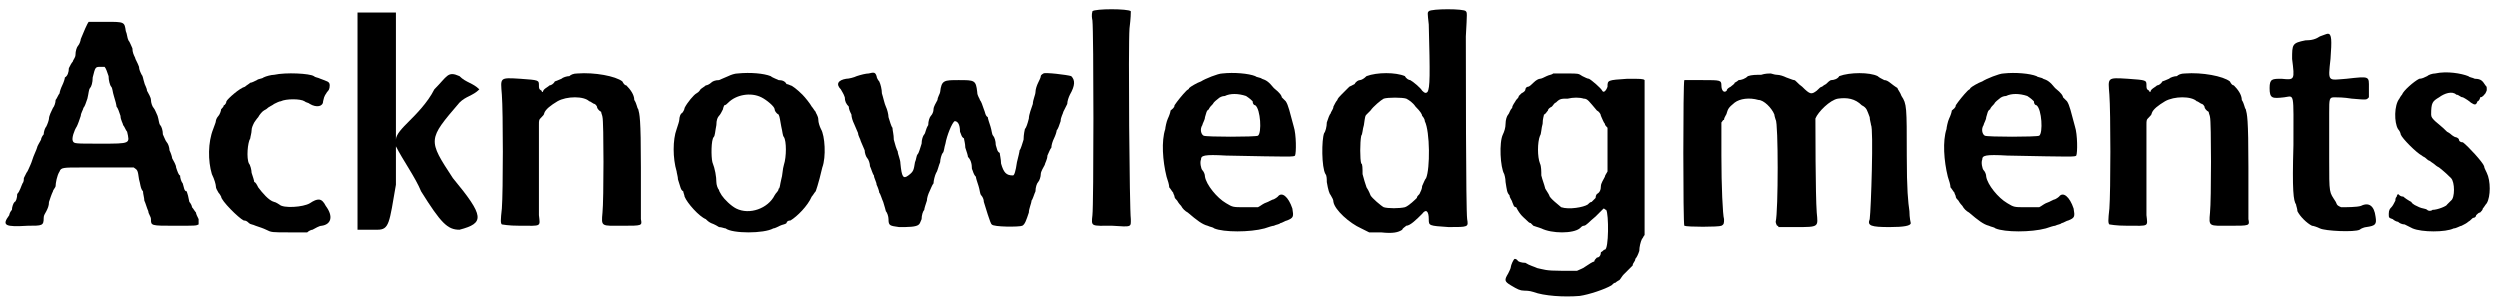
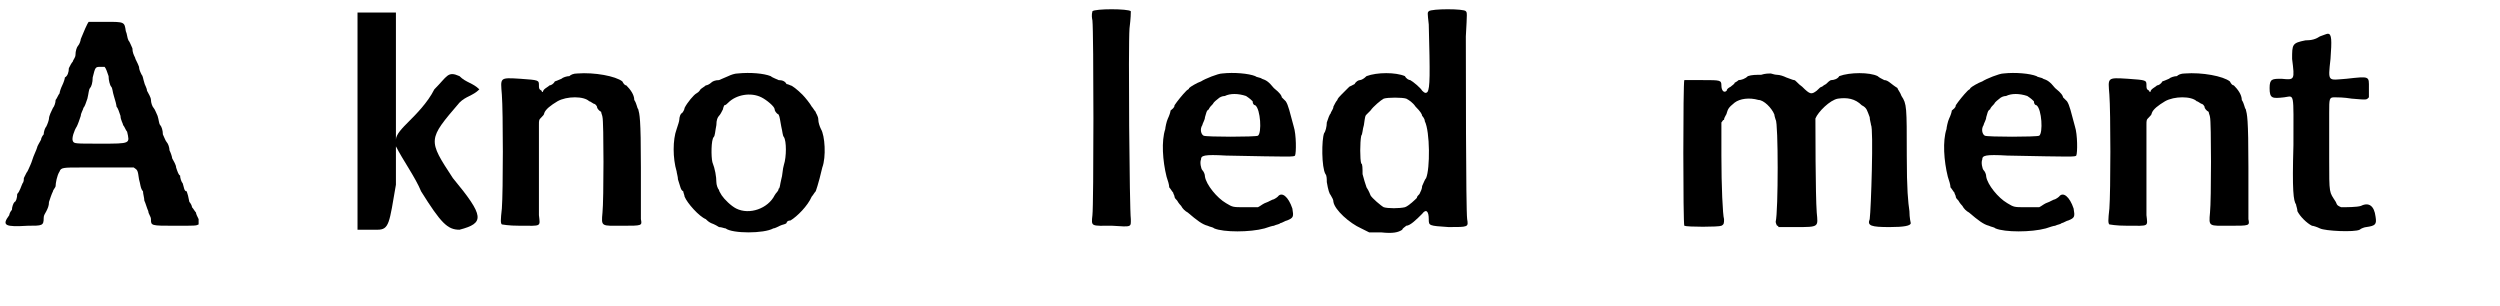
<svg xmlns="http://www.w3.org/2000/svg" xmlns:xlink="http://www.w3.org/1999/xlink" width="188px" height="23px" viewBox="0 0 1888 230" version="1.1">
  <defs>
    <path id="gl6674" d="M 67 2 C 66 3 63 10 61 15 C 61 16 60 19 59 20 C 58 21 57 24 57 27 C 57 29 55 31 55 32 C 54 33 53 35 52 37 C 52 40 51 43 49 44 C 49 45 48 48 47 50 C 46 52 45 55 45 56 C 44 57 43 60 42 61 C 42 63 41 66 40 67 C 39 69 37 73 37 75 C 37 76 36 79 35 81 C 34 82 33 85 33 87 C 32 88 31 90 31 91 C 30 93 28 96 28 97 C 28 97 27 100 26 102 C 25 104 24 108 23 110 C 22 112 21 115 20 116 C 19 118 18 120 18 120 C 18 121 18 123 17 124 C 16 126 15 130 13 132 C 13 135 12 138 11 138 C 10 139 9 142 9 144 C 8 145 7 147 7 148 C 1 156 4 157 21 156 C 32 156 33 156 33 150 C 33 148 34 147 35 145 C 36 143 37 141 37 138 C 38 135 39 132 40 130 C 40 129 42 127 42 126 C 42 124 43 118 45 115 C 46 112 48 112 61 112 C 69 112 79 112 87 112 C 97 112 99 112 101 112 C 104 114 104 114 105 121 C 106 124 106 128 108 130 C 108 132 109 135 109 137 C 110 139 111 143 112 145 C 112 147 114 149 114 151 C 114 156 114 156 132 156 C 148 156 148 156 150 155 C 150 154 150 153 150 151 C 149 149 148 147 148 146 C 147 145 146 143 145 142 C 145 141 144 139 143 138 C 142 133 142 133 141 130 C 139 130 139 127 138 124 C 137 123 136 120 136 118 C 135 118 134 115 133 112 C 133 110 131 107 130 105 C 130 104 129 101 128 99 C 128 97 127 94 126 93 C 125 92 124 89 123 87 C 123 84 122 81 121 80 C 120 79 120 76 119 73 C 118 71 117 68 116 67 C 115 66 114 63 114 61 C 114 59 112 56 111 54 C 111 52 109 49 109 48 C 108 45 108 43 107 42 C 106 40 105 38 105 36 C 104 33 102 30 102 29 C 101 27 100 25 100 22 C 99 20 98 17 97 16 C 96 14 96 11 95 9 C 94 2 94 2 80 2 C 73 2 67 2 67 2 M 79 36 C 80 37 81 40 82 43 C 82 46 83 50 84 51 C 85 52 85 55 86 58 C 87 61 88 65 88 66 C 89 67 90 70 91 73 C 91 76 93 79 93 80 C 94 81 95 84 96 85 C 98 94 99 94 76 94 C 56 94 56 94 55 92 C 54 90 56 84 58 81 C 59 79 60 76 61 73 C 61 71 63 68 63 67 C 64 66 65 63 66 60 C 67 56 67 53 68 52 C 69 51 70 48 70 44 C 72 36 72 36 76 36 C 78 36 79 36 79 36 z" fill="black" />
-     <path id="gl3078" d="M 75 7 C 73 7 69 8 67 9 C 66 10 63 10 62 11 C 60 12 58 13 57 13 C 56 14 54 15 53 16 C 49 17 40 25 39 27 C 39 28 38 30 37 30 C 37 31 36 32 35 33 C 35 34 34 37 33 38 C 32 39 31 41 31 42 C 31 43 30 45 29 48 C 25 58 25 72 28 82 C 30 86 31 90 31 91 C 31 93 32 94 33 96 C 34 97 35 99 35 99 C 35 102 48 115 52 117 C 54 117 55 118 56 119 C 57 120 59 120 61 121 C 64 122 67 123 69 124 C 73 126 73 126 87 126 C 91 126 96 126 100 126 C 101 125 103 124 104 124 C 106 123 109 121 111 121 C 118 120 120 114 114 106 C 111 100 108 100 102 104 C 97 107 82 108 79 105 C 79 105 76 103 75 103 C 71 102 66 96 63 92 C 62 90 61 88 60 88 C 60 87 59 84 58 81 C 58 79 57 75 56 74 C 54 70 55 58 57 55 C 57 54 58 51 58 49 C 58 47 59 45 60 43 C 60 43 62 40 63 39 C 64 37 66 35 66 35 C 66 35 67 34 69 33 C 71 31 74 30 75 29 C 77 28 79 27 80 27 C 84 25 95 25 98 27 C 99 28 101 28 102 29 C 107 32 112 31 112 27 C 113 22 114 22 115 20 C 116 19 117 18 117 15 C 117 12 115 12 110 10 C 108 9 106 9 105 8 C 102 6 84 5 75 7 z" fill="black" />
    <path id="gl6675" d="M 4 86 C 4 110 4 139 4 168 C 4 168 14 168 19 168 C 28 168 28 163 33 134 C 33 124 33 115 33 105 C 38 115 48 129 52 139 C 67 163 72 168 81 168 C 100 163 100 158 76 129 C 57 100 57 100 81 72 C 86 67 91 67 96 62 C 91 57 86 57 81 52 C 72 48 72 52 62 62 C 57 72 48 81 43 86 C 38 91 33 96 33 100 C 33 86 33 67 33 52 C 33 33 33 19 33 4 C 28 4 19 4 19 4 C 14 4 4 4 4 4 C 4 28 4 57 4 86 z" fill="black" />
    <path id="gl4874" d="M 66 13 C 63 13 61 14 60 15 C 58 15 55 16 54 17 C 52 18 49 19 49 19 C 48 21 46 22 45 22 C 44 23 42 24 41 25 C 40 26 40 27 40 27 C 39 27 39 26 39 26 C 37 25 37 24 37 22 C 37 18 37 18 23 17 C 7 16 8 16 9 29 C 10 42 10 102 9 115 C 8 124 8 126 9 127 C 10 127 13 128 23 128 C 39 128 38 129 37 120 C 37 115 37 61 37 52 C 37 48 37 48 39 46 C 40 45 41 44 41 43 C 42 40 46 37 51 34 C 58 30 71 30 75 34 C 76 34 78 36 79 36 C 79 36 81 37 81 39 C 81 39 82 41 84 42 C 84 43 85 45 85 46 C 86 49 86 109 85 118 C 84 129 84 128 100 128 C 115 128 115 128 114 123 C 114 121 114 103 114 84 C 114 46 113 44 112 40 C 111 39 111 36 109 33 C 109 29 106 25 103 22 C 102 22 101 21 100 19 C 95 15 79 12 66 13 z" fill="black" />
    <path id="gl3075" d="M 56 7 C 54 7 51 8 49 9 C 47 10 44 11 42 12 C 39 12 37 13 36 14 C 35 15 33 16 32 16 C 31 17 29 18 28 19 C 28 19 27 21 25 22 C 23 23 18 29 16 33 C 16 34 15 36 14 37 C 13 37 12 40 12 42 C 12 43 11 46 10 49 C 7 57 7 71 10 81 C 10 82 11 85 11 87 C 13 93 13 95 15 96 C 15 97 16 99 16 100 C 18 105 27 115 32 117 C 33 118 34 119 36 120 C 36 120 39 121 42 123 C 44 123 46 124 47 124 C 52 128 76 128 83 124 C 84 124 86 123 88 122 C 90 121 92 121 93 120 C 93 119 94 118 96 118 C 101 115 109 107 112 100 C 113 99 114 97 115 96 C 115 96 117 91 120 78 C 123 70 122 54 119 49 C 118 47 117 44 117 42 C 117 39 115 37 115 36 C 114 35 113 33 112 32 C 111 30 107 25 105 23 C 101 19 97 16 96 16 C 96 16 94 15 93 15 C 92 13 90 12 87 12 C 85 11 82 10 81 9 C 76 7 66 6 56 7 M 74 25 C 78 27 84 32 84 34 C 84 35 85 37 87 38 C 88 40 88 42 89 47 C 90 51 90 54 91 55 C 93 58 93 70 91 76 C 90 79 90 84 89 87 C 88 91 88 94 87 94 C 87 96 85 97 84 99 C 79 109 65 114 55 109 C 51 107 46 102 44 99 C 43 97 42 96 42 95 C 41 94 40 91 40 89 C 40 85 39 79 37 74 C 36 70 36 57 38 55 C 39 54 39 51 40 46 C 40 42 41 40 42 39 C 43 38 44 36 45 34 C 45 33 46 31 46 31 C 47 31 48 30 49 29 C 55 23 66 21 74 25 z" fill="black" />
-     <path id="gl6676" d="M 33 10 C 31 10 27 11 24 12 C 22 13 18 14 16 14 C 10 15 8 18 12 22 C 13 24 14 25 15 28 C 15 31 16 33 18 35 C 18 37 19 39 20 41 C 20 43 21 46 22 48 C 23 50 24 53 25 55 C 25 57 27 60 27 61 C 28 63 29 66 30 68 C 30 70 31 73 32 74 C 33 75 34 78 34 80 C 35 82 36 86 37 87 C 37 89 39 92 39 94 C 40 96 41 99 41 100 C 42 101 43 105 44 107 C 45 110 46 114 46 114 C 47 115 48 118 48 120 C 48 125 49 125 56 126 C 63 126 69 126 71 124 C 72 123 72 122 73 120 C 73 117 74 114 75 113 C 75 112 76 109 77 106 C 77 104 78 101 79 99 C 80 97 81 94 82 93 C 82 91 83 87 84 85 C 85 84 86 79 87 77 C 87 75 88 71 89 70 C 90 69 90 66 91 63 C 92 57 96 47 98 46 C 100 46 102 48 102 54 C 103 56 103 58 105 59 C 105 60 106 63 106 66 C 107 69 108 72 108 73 C 110 75 111 78 111 82 C 112 84 112 86 114 88 C 114 89 115 92 116 95 C 117 98 117 101 118 102 C 119 103 120 105 120 107 C 121 110 125 124 126 124 C 127 126 147 126 149 125 C 151 124 152 121 154 115 C 154 112 156 108 156 106 C 157 105 158 101 159 99 C 159 96 160 93 161 92 C 162 91 163 88 163 86 C 163 84 165 81 166 79 C 166 78 168 75 168 72 C 169 70 170 67 171 66 C 171 64 172 61 173 59 C 174 57 175 54 175 53 C 176 52 177 49 178 46 C 178 43 180 40 180 39 C 181 37 182 35 183 33 C 183 31 184 28 185 26 C 189 19 189 15 186 12 C 183 11 166 9 165 10 C 165 10 163 11 163 12 C 163 13 162 15 161 17 C 160 19 159 22 159 24 C 159 26 157 30 157 33 C 156 36 154 41 154 44 C 153 48 152 51 151 52 C 151 52 150 56 150 60 C 149 63 148 67 147 68 C 147 69 146 73 145 77 C 144 84 143 87 142 87 C 137 87 135 85 133 78 C 133 75 132 71 132 70 C 130 69 130 67 129 64 C 129 61 128 58 127 57 C 126 56 126 53 125 50 C 124 47 123 44 123 43 C 121 42 121 39 120 37 C 119 34 118 31 117 30 C 117 29 115 27 115 24 C 114 15 113 15 101 15 C 90 15 88 15 87 24 C 87 25 85 28 85 30 C 84 32 82 35 82 37 C 82 39 81 41 80 42 C 79 43 78 46 78 49 C 76 52 76 55 75 56 C 74 57 73 60 73 63 C 72 66 71 70 70 71 C 69 72 69 75 68 77 C 67 83 67 84 63 87 C 59 90 58 88 57 78 C 57 75 55 71 55 69 C 54 67 53 64 52 60 C 52 56 51 53 51 51 C 50 50 49 46 48 43 C 48 41 47 37 46 35 C 45 33 44 28 43 25 C 43 22 42 18 41 16 C 40 15 39 13 39 12 C 38 9 37 9 33 10 z" fill="black" />
    <path id="gl3074" d="M 7 8 C 7 9 6 10 7 15 C 8 24 8 154 7 162 C 6 171 6 170 22 170 C 37 171 36 171 36 165 C 35 157 34 34 35 21 C 36 13 36 9 36 8 C 34 6 9 6 7 8 z" fill="black" />
    <path id="gl3073" d="M 58 10 C 55 10 45 14 42 16 C 39 17 34 20 33 21 C 33 22 32 22 31 23 C 28 26 24 31 22 34 C 22 36 20 37 19 38 C 19 39 18 42 17 44 C 16 46 15 51 15 52 C 12 61 13 76 16 88 C 17 91 18 94 18 96 C 19 97 20 99 21 100 C 21 101 22 102 22 103 C 22 104 23 105 24 106 C 24 106 25 108 27 110 C 28 112 30 114 32 115 C 39 121 43 124 47 125 C 49 126 51 126 52 127 C 59 130 79 130 90 127 C 93 126 96 125 97 125 C 99 124 101 124 102 123 C 103 123 106 121 107 121 C 112 119 112 118 111 112 C 108 103 103 99 100 103 C 99 104 97 105 97 105 C 96 105 93 107 90 108 C 88 109 87 110 85 111 C 82 111 79 111 75 111 C 66 111 66 111 61 108 C 54 104 46 94 45 88 C 45 86 44 84 43 83 C 42 82 41 77 42 75 C 42 72 44 71 61 72 C 111 73 112 73 113 72 C 114 70 114 56 112 50 C 109 39 108 34 106 31 C 105 30 103 28 103 28 C 103 27 102 25 97 21 C 93 16 91 15 88 14 C 87 13 84 13 83 12 C 78 10 67 9 58 10 M 76 27 C 79 29 80 30 81 31 C 81 33 82 34 83 34 C 87 37 88 55 85 57 C 83 58 46 58 44 57 C 42 56 41 52 43 49 C 43 48 45 45 45 43 C 46 40 46 38 48 37 C 48 36 50 34 51 33 C 52 31 54 30 55 29 C 56 28 58 27 60 27 C 64 25 70 25 76 27 z" fill="black" />
    <path id="gl6912" d="M 84 3 C 83 4 83 4 84 13 C 85 51 85 61 83 64 C 82 65 81 65 79 63 C 78 61 72 56 70 55 C 69 55 67 54 66 52 C 59 49 45 49 37 52 C 35 54 33 55 32 55 C 31 55 29 56 28 58 C 26 59 24 60 24 60 C 24 60 23 61 22 62 C 21 63 19 65 18 66 C 17 67 15 69 15 70 C 14 71 13 73 12 75 C 12 77 10 79 10 80 C 9 81 8 84 7 87 C 7 90 6 94 5 95 C 3 100 3 121 6 126 C 7 127 7 130 7 132 C 8 138 9 141 10 142 C 11 144 12 145 12 147 C 13 153 24 163 33 167 C 35 168 37 169 39 170 C 42 170 45 170 48 170 C 57 171 61 170 64 168 C 64 167 66 166 67 165 C 70 165 75 160 79 156 C 82 152 84 154 84 160 C 84 165 84 165 99 166 C 114 166 114 166 113 160 C 112 153 112 40 112 22 C 113 4 113 4 112 3 C 111 1 86 1 84 3 M 67 69 C 69 70 72 72 74 75 C 78 79 79 81 79 82 C 79 82 81 84 81 86 C 85 94 85 122 82 129 C 81 130 80 133 79 135 C 79 137 78 139 77 141 C 76 142 75 143 75 144 C 74 145 69 150 66 151 C 62 152 53 152 50 151 C 48 150 41 144 40 142 C 40 142 39 139 37 136 C 36 133 35 130 34 126 C 34 122 34 118 33 118 C 32 115 32 102 33 97 C 34 96 34 92 35 89 C 36 82 36 82 37 81 C 38 80 39 79 40 78 C 42 75 48 70 50 69 C 53 68 64 68 67 69 z" fill="black" />
-     <path id="gl3076" d="M 43 14 C 42 15 40 15 38 16 C 36 17 34 18 33 18 C 32 18 30 19 28 21 C 27 22 25 24 24 24 C 23 24 22 25 22 26 C 22 27 21 28 19 29 C 18 30 17 31 17 31 C 17 32 16 33 15 34 C 14 36 12 38 12 40 C 10 42 10 44 9 45 C 8 46 7 49 7 52 C 7 55 6 58 5 60 C 2 66 3 85 6 90 C 6 90 7 93 7 96 C 8 102 8 104 10 106 C 10 108 12 110 12 111 C 13 113 13 115 15 115 C 18 121 21 123 22 124 C 24 126 25 127 26 127 C 27 128 28 129 28 129 C 28 129 31 130 34 131 C 42 135 58 135 63 131 C 64 130 65 129 66 129 C 68 129 70 126 75 122 C 77 120 79 118 81 116 C 82 116 82 117 83 117 C 85 120 85 147 82 147 C 81 147 81 148 79 149 C 79 151 78 153 76 153 C 75 154 74 155 74 156 C 73 156 70 158 67 160 C 66 161 63 162 61 163 C 57 163 53 163 49 163 C 37 163 36 162 31 161 C 29 160 25 159 22 157 C 19 157 16 156 16 155 C 15 154 14 154 14 154 C 13 154 11 159 11 160 C 11 161 10 163 9 165 C 6 170 6 171 11 174 C 16 177 18 178 21 178 C 22 178 25 178 28 179 C 36 182 51 183 63 182 C 70 181 82 177 87 174 C 88 173 89 172 90 172 C 90 172 91 171 93 170 C 94 169 95 167 96 166 C 99 163 102 160 103 159 C 103 157 105 156 105 154 C 106 153 107 151 108 148 C 108 145 109 141 110 139 C 111 138 111 137 112 136 C 112 117 112 97 112 78 C 112 30 112 20 112 19 C 111 18 109 18 99 18 C 84 19 84 19 84 24 C 83 27 81 29 80 27 C 79 25 72 19 70 18 C 69 18 67 17 65 16 C 62 14 62 14 54 14 C 49 14 44 14 43 14 M 66 33 C 69 33 70 35 76 42 C 78 43 79 45 79 46 C 80 48 81 51 82 52 C 82 53 83 54 84 55 C 84 61 84 66 84 72 C 84 78 84 83 84 88 C 83 90 82 91 82 92 C 81 94 79 97 79 99 C 79 102 78 104 76 105 C 76 105 75 106 75 108 C 74 109 73 110 72 111 C 71 111 70 112 69 113 C 66 115 55 117 49 115 C 48 114 40 108 40 106 C 40 106 39 104 37 101 C 36 97 35 95 34 91 C 34 88 34 84 33 82 C 31 77 31 66 33 61 C 34 60 34 55 35 52 C 35 48 36 46 36 45 C 37 45 38 43 39 42 C 39 41 40 40 42 39 C 43 38 44 36 45 36 C 48 33 49 33 54 33 C 58 32 63 32 66 33 z" fill="black" />
    <path id="gl3082" d="M 71 15 C 67 15 64 15 61 16 C 59 18 56 19 54 19 C 53 20 51 21 51 21 C 51 22 49 23 48 24 C 46 25 45 26 45 27 C 43 29 41 27 41 23 C 41 19 40 19 27 19 C 19 19 14 19 13 19 C 12 20 12 128 13 129 C 15 130 39 130 41 129 C 43 128 43 127 43 124 C 42 121 41 99 41 76 C 41 68 41 60 41 51 C 42 50 42 49 43 49 C 43 47 45 45 45 44 C 46 41 46 40 51 36 C 55 33 62 32 69 34 C 73 34 79 40 81 45 C 81 46 82 49 82 49 C 84 51 84 118 82 126 C 82 126 82 127 83 129 C 84 129 84 129 84 130 C 89 130 93 130 97 130 C 115 130 114 130 113 119 C 112 106 112 52 112 48 C 114 43 123 34 129 33 C 136 32 142 33 147 38 C 151 40 151 42 153 47 C 153 49 154 52 154 53 C 156 55 154 117 153 124 C 151 129 154 130 168 130 C 179 130 184 129 184 127 C 184 127 183 123 183 118 C 182 111 181 102 181 76 C 181 39 181 37 177 31 C 176 28 174 26 174 25 C 169 22 167 19 164 19 C 162 18 160 17 159 16 C 153 13 138 13 130 16 C 129 18 126 19 124 19 C 123 19 121 21 120 22 C 118 23 117 24 117 24 C 116 24 115 25 113 27 C 109 30 108 30 102 24 C 99 22 97 19 96 19 C 95 19 93 18 90 17 C 88 16 85 15 83 15 C 81 15 79 14 78 14 C 77 14 74 14 71 15 z" fill="black" />
    <path id="gl3073" d="M 58 10 C 55 10 45 14 42 16 C 39 17 34 20 33 21 C 33 22 32 22 31 23 C 28 26 24 31 22 34 C 22 36 20 37 19 38 C 19 39 18 42 17 44 C 16 46 15 51 15 52 C 12 61 13 76 16 88 C 17 91 18 94 18 96 C 19 97 20 99 21 100 C 21 101 22 102 22 103 C 22 104 23 105 24 106 C 24 106 25 108 27 110 C 28 112 30 114 32 115 C 39 121 43 124 47 125 C 49 126 51 126 52 127 C 59 130 79 130 90 127 C 93 126 96 125 97 125 C 99 124 101 124 102 123 C 103 123 106 121 107 121 C 112 119 112 118 111 112 C 108 103 103 99 100 103 C 99 104 97 105 97 105 C 96 105 93 107 90 108 C 88 109 87 110 85 111 C 82 111 79 111 75 111 C 66 111 66 111 61 108 C 54 104 46 94 45 88 C 45 86 44 84 43 83 C 42 82 41 77 42 75 C 42 72 44 71 61 72 C 111 73 112 73 113 72 C 114 70 114 56 112 50 C 109 39 108 34 106 31 C 105 30 103 28 103 28 C 103 27 102 25 97 21 C 93 16 91 15 88 14 C 87 13 84 13 83 12 C 78 10 67 9 58 10 M 76 27 C 79 29 80 30 81 31 C 81 33 82 34 83 34 C 87 37 88 55 85 57 C 83 58 46 58 44 57 C 42 56 41 52 43 49 C 43 48 45 45 45 43 C 46 40 46 38 48 37 C 48 36 50 34 51 33 C 52 31 54 30 55 29 C 56 28 58 27 60 27 C 64 25 70 25 76 27 z" fill="black" />
-     <path id="gl4874" d="M 66 13 C 63 13 61 14 60 15 C 58 15 55 16 54 17 C 52 18 49 19 49 19 C 48 21 46 22 45 22 C 44 23 42 24 41 25 C 40 26 40 27 40 27 C 39 27 39 26 39 26 C 37 25 37 24 37 22 C 37 18 37 18 23 17 C 7 16 8 16 9 29 C 10 42 10 102 9 115 C 8 124 8 126 9 127 C 10 127 13 128 23 128 C 39 128 38 129 37 120 C 37 115 37 61 37 52 C 37 48 37 48 39 46 C 40 45 41 44 41 43 C 42 40 46 37 51 34 C 58 30 71 30 75 34 C 76 34 78 36 79 36 C 79 36 81 37 81 39 C 81 39 82 41 84 42 C 84 43 85 45 85 46 C 86 49 86 109 85 118 C 84 129 84 128 100 128 C 115 128 115 128 114 123 C 114 121 114 103 114 84 C 114 46 113 44 112 40 C 111 39 111 36 109 33 C 109 29 106 25 103 22 C 102 22 101 21 100 19 C 95 15 79 12 66 13 z" fill="black" />
+     <path id="gl4874" d="M 66 13 C 63 13 61 14 60 15 C 52 18 49 19 49 19 C 48 21 46 22 45 22 C 44 23 42 24 41 25 C 40 26 40 27 40 27 C 39 27 39 26 39 26 C 37 25 37 24 37 22 C 37 18 37 18 23 17 C 7 16 8 16 9 29 C 10 42 10 102 9 115 C 8 124 8 126 9 127 C 10 127 13 128 23 128 C 39 128 38 129 37 120 C 37 115 37 61 37 52 C 37 48 37 48 39 46 C 40 45 41 44 41 43 C 42 40 46 37 51 34 C 58 30 71 30 75 34 C 76 34 78 36 79 36 C 79 36 81 37 81 39 C 81 39 82 41 84 42 C 84 43 85 45 85 46 C 86 49 86 109 85 118 C 84 129 84 128 100 128 C 115 128 115 128 114 123 C 114 121 114 103 114 84 C 114 46 113 44 112 40 C 111 39 111 36 109 33 C 109 29 106 25 103 22 C 102 22 101 21 100 19 C 95 15 79 12 66 13 z" fill="black" />
    <path id="gl4875" d="M 51 4 C 48 6 45 7 40 7 C 30 9 30 10 30 21 C 32 37 32 37 22 36 C 15 36 13 36 13 43 C 13 51 15 51 24 50 C 32 49 31 45 31 86 C 30 121 31 128 33 131 C 33 132 34 134 34 136 C 36 140 41 145 45 147 C 46 147 49 148 51 149 C 55 151 77 152 81 150 C 82 149 85 148 86 148 C 93 147 94 146 93 140 C 92 132 88 129 82 132 C 79 133 71 133 67 133 C 65 132 64 132 63 129 C 58 121 58 124 58 96 C 58 82 58 67 58 62 C 58 51 58 50 62 50 C 64 50 69 50 75 51 C 87 52 86 52 88 50 C 88 49 88 48 88 43 C 88 34 89 34 71 36 C 57 37 57 39 59 21 C 60 7 60 2 57 2 C 56 2 54 3 51 4 z" fill="black" />
-     <path id="gl3081" d="M 39 6 C 37 6 34 7 33 8 C 31 9 29 10 27 10 C 23 12 15 19 14 22 C 13 23 12 25 12 25 C 8 30 8 43 11 48 C 12 49 13 51 13 52 C 14 55 25 66 29 68 C 30 69 31 69 32 70 C 32 70 34 72 35 72 C 36 73 38 74 39 75 C 39 75 40 76 42 77 C 43 78 45 79 51 85 C 54 88 54 100 51 102 C 50 103 48 105 48 105 C 48 106 41 109 37 109 C 36 110 34 110 33 109 C 32 108 29 108 27 107 C 25 106 22 105 21 103 C 19 102 16 100 15 99 C 13 99 12 98 11 97 C 10 98 10 99 10 99 C 9 100 9 101 9 102 C 8 104 7 106 6 107 C 5 108 4 109 4 112 C 4 115 4 115 7 116 C 8 117 10 118 11 118 C 12 119 14 120 16 120 C 18 121 20 122 22 123 C 29 126 47 126 53 123 C 55 123 58 121 59 121 C 61 120 63 119 64 118 C 66 117 67 115 68 115 C 69 115 70 114 70 113 C 71 112 72 111 73 111 C 74 110 75 109 75 108 C 76 107 77 105 78 104 C 81 99 81 87 78 81 C 77 79 76 77 76 76 C 75 73 64 61 60 58 C 58 58 57 57 57 56 C 57 55 55 54 54 54 C 52 53 51 52 51 52 C 51 52 50 51 48 50 C 46 48 45 47 39 42 C 37 40 36 39 36 37 C 36 28 37 27 42 24 C 46 21 52 19 55 22 C 57 22 58 24 60 24 C 62 25 65 27 66 28 C 69 30 70 30 71 27 C 72 27 73 25 73 24 C 75 24 76 22 77 21 C 78 19 78 19 78 18 C 78 16 78 16 77 15 C 75 12 74 10 69 10 C 67 9 65 9 64 8 C 59 6 48 4 39 6 z" fill="black" />
  </defs>
  <use xlink:href="#gl6674" x="0" y="14" />
  <use xlink:href="#gl3078" x="132" y="49" />
  <use xlink:href="#gl6675" x="266" y="5" />
  <use xlink:href="#gl4874" x="370" y="42" />
  <use xlink:href="#gl3075" x="501" y="48" />
  <use xlink:href="#gl6676" x="623" y="45" />
  <use xlink:href="#gl3074" x="818" y="0" />
  <use xlink:href="#gl3073" x="865" y="45" />
  <use xlink:href="#gl6912" x="995" y="5" />
  <use xlink:href="#gl3076" x="1130" y="41" />
  <use xlink:href="#gl3082" x="1259" y="41" />
  <use xlink:href="#gl3073" x="1455" y="45" />
  <use xlink:href="#gl4874" x="1584" y="42" />
  <use xlink:href="#gl4875" x="1701" y="23" />
  <use xlink:href="#gl3081" x="1800" y="49" />
</svg>